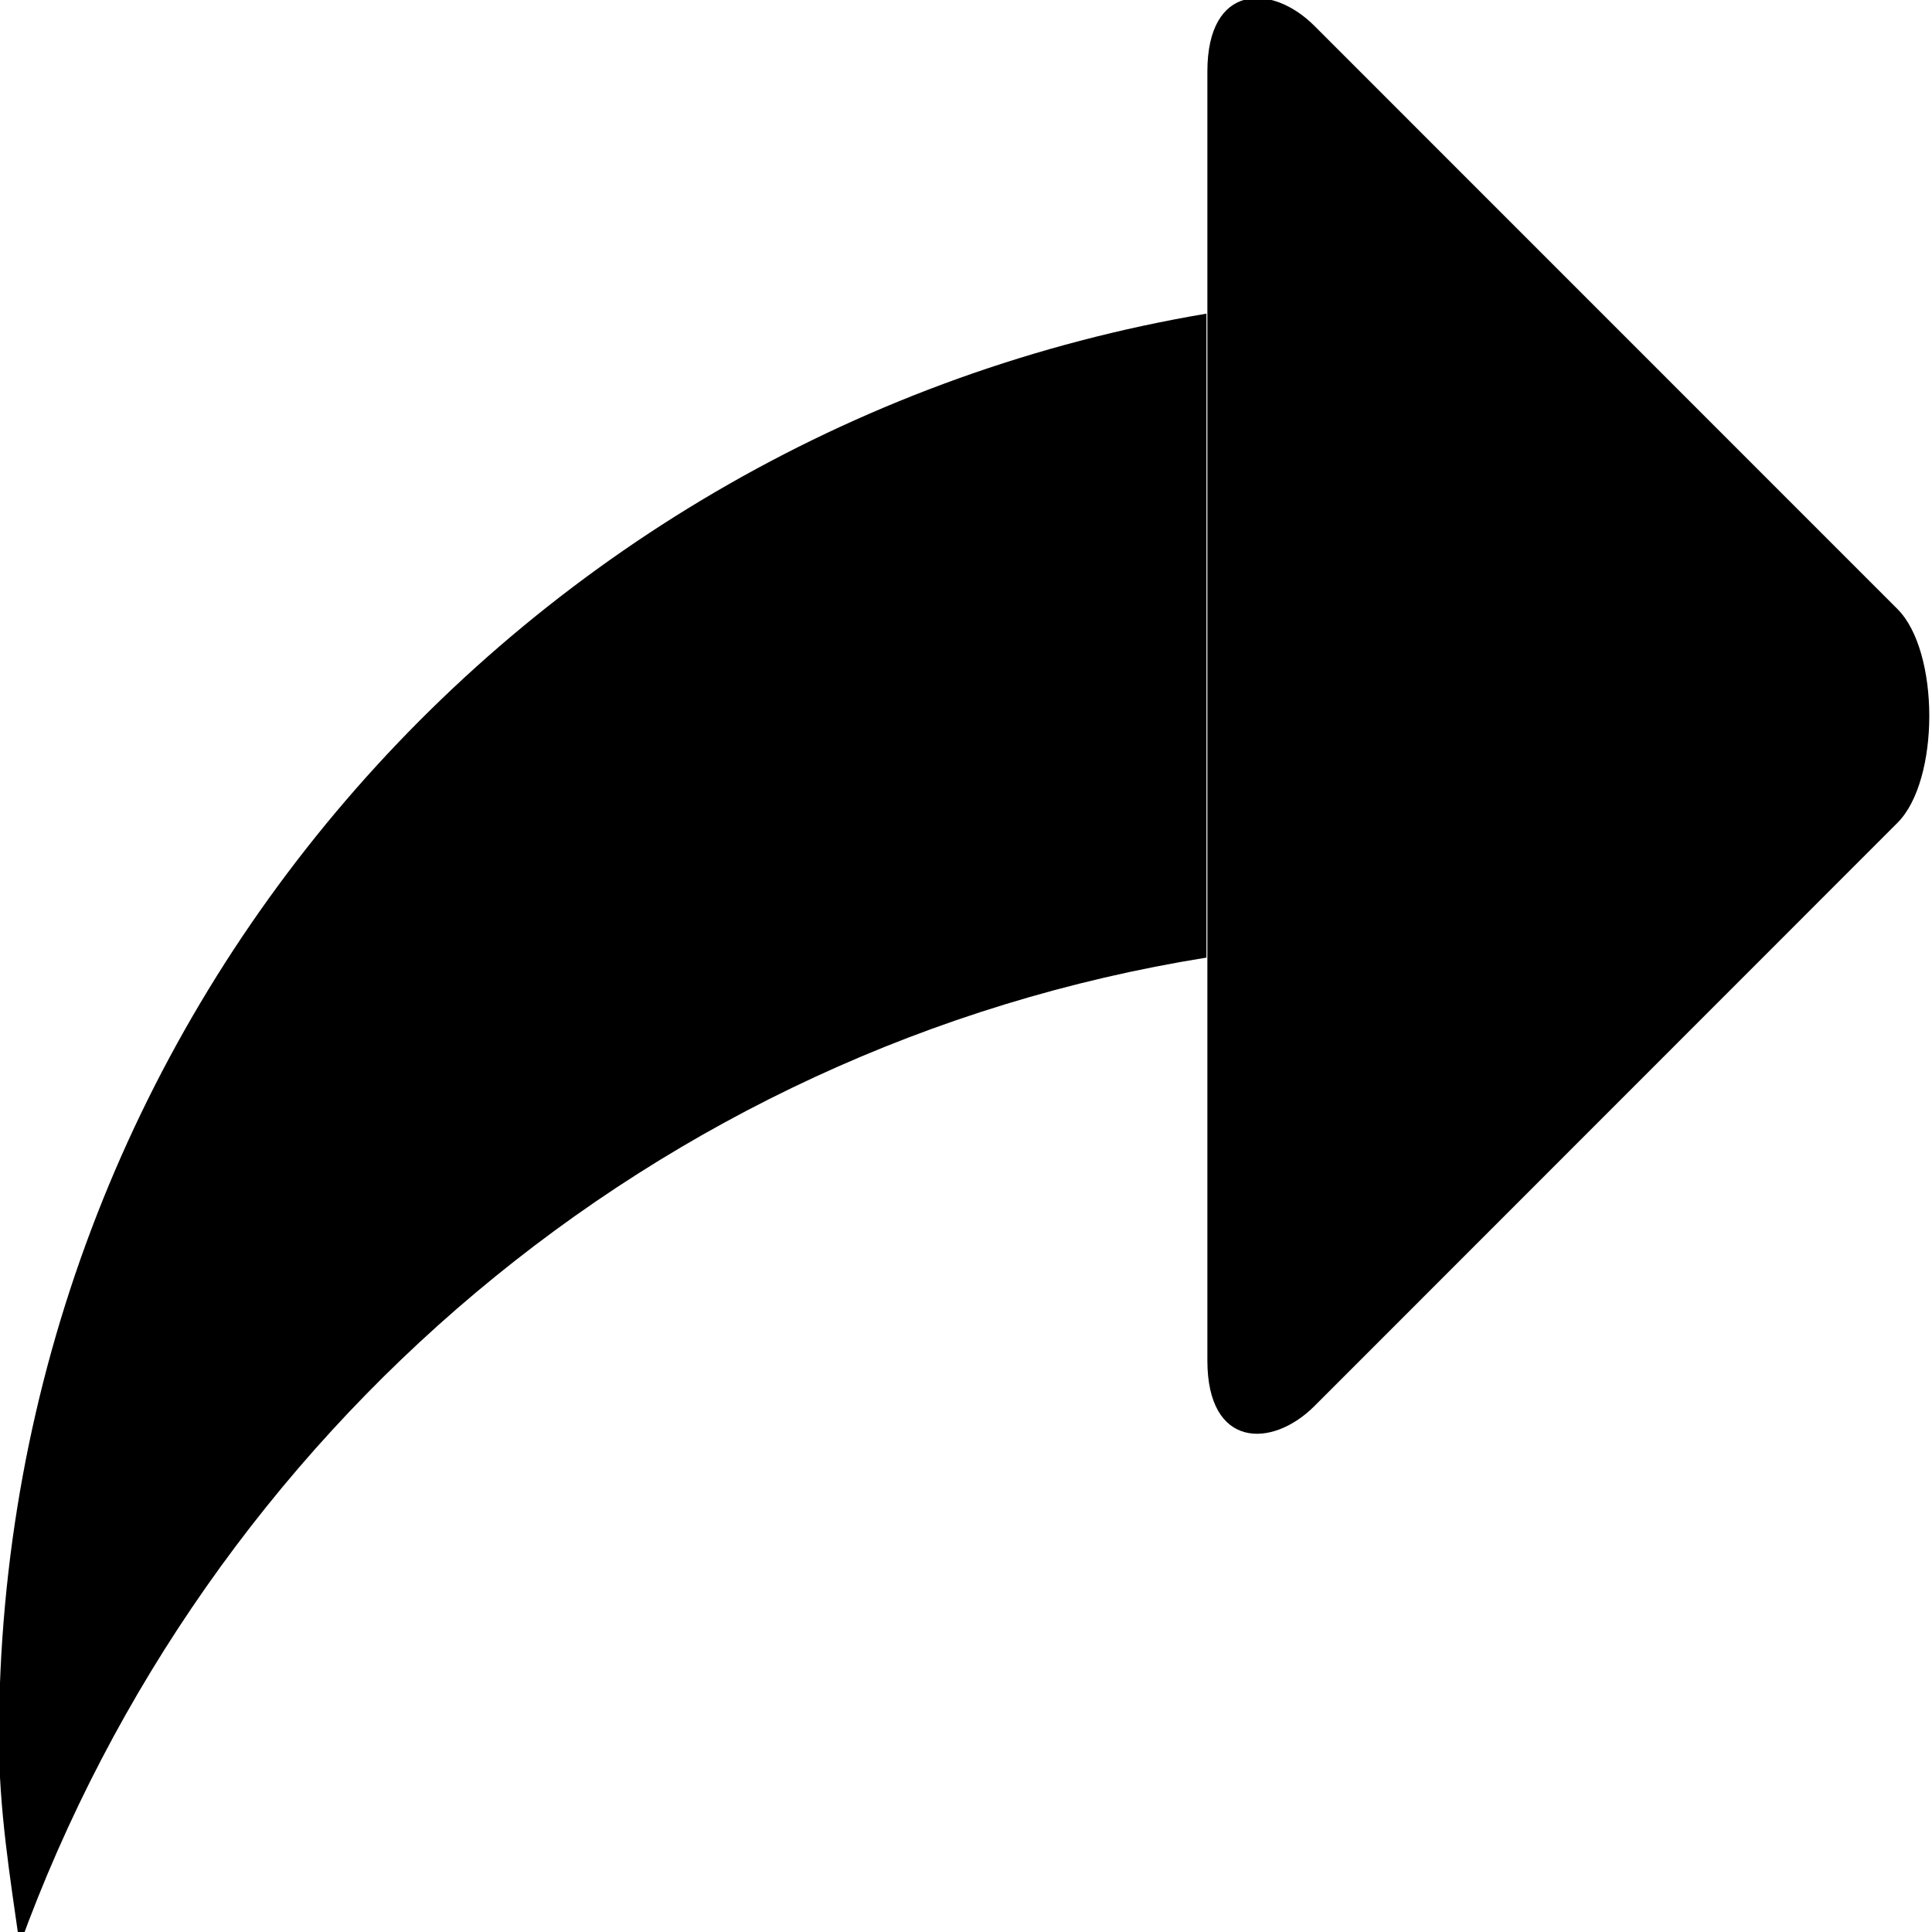
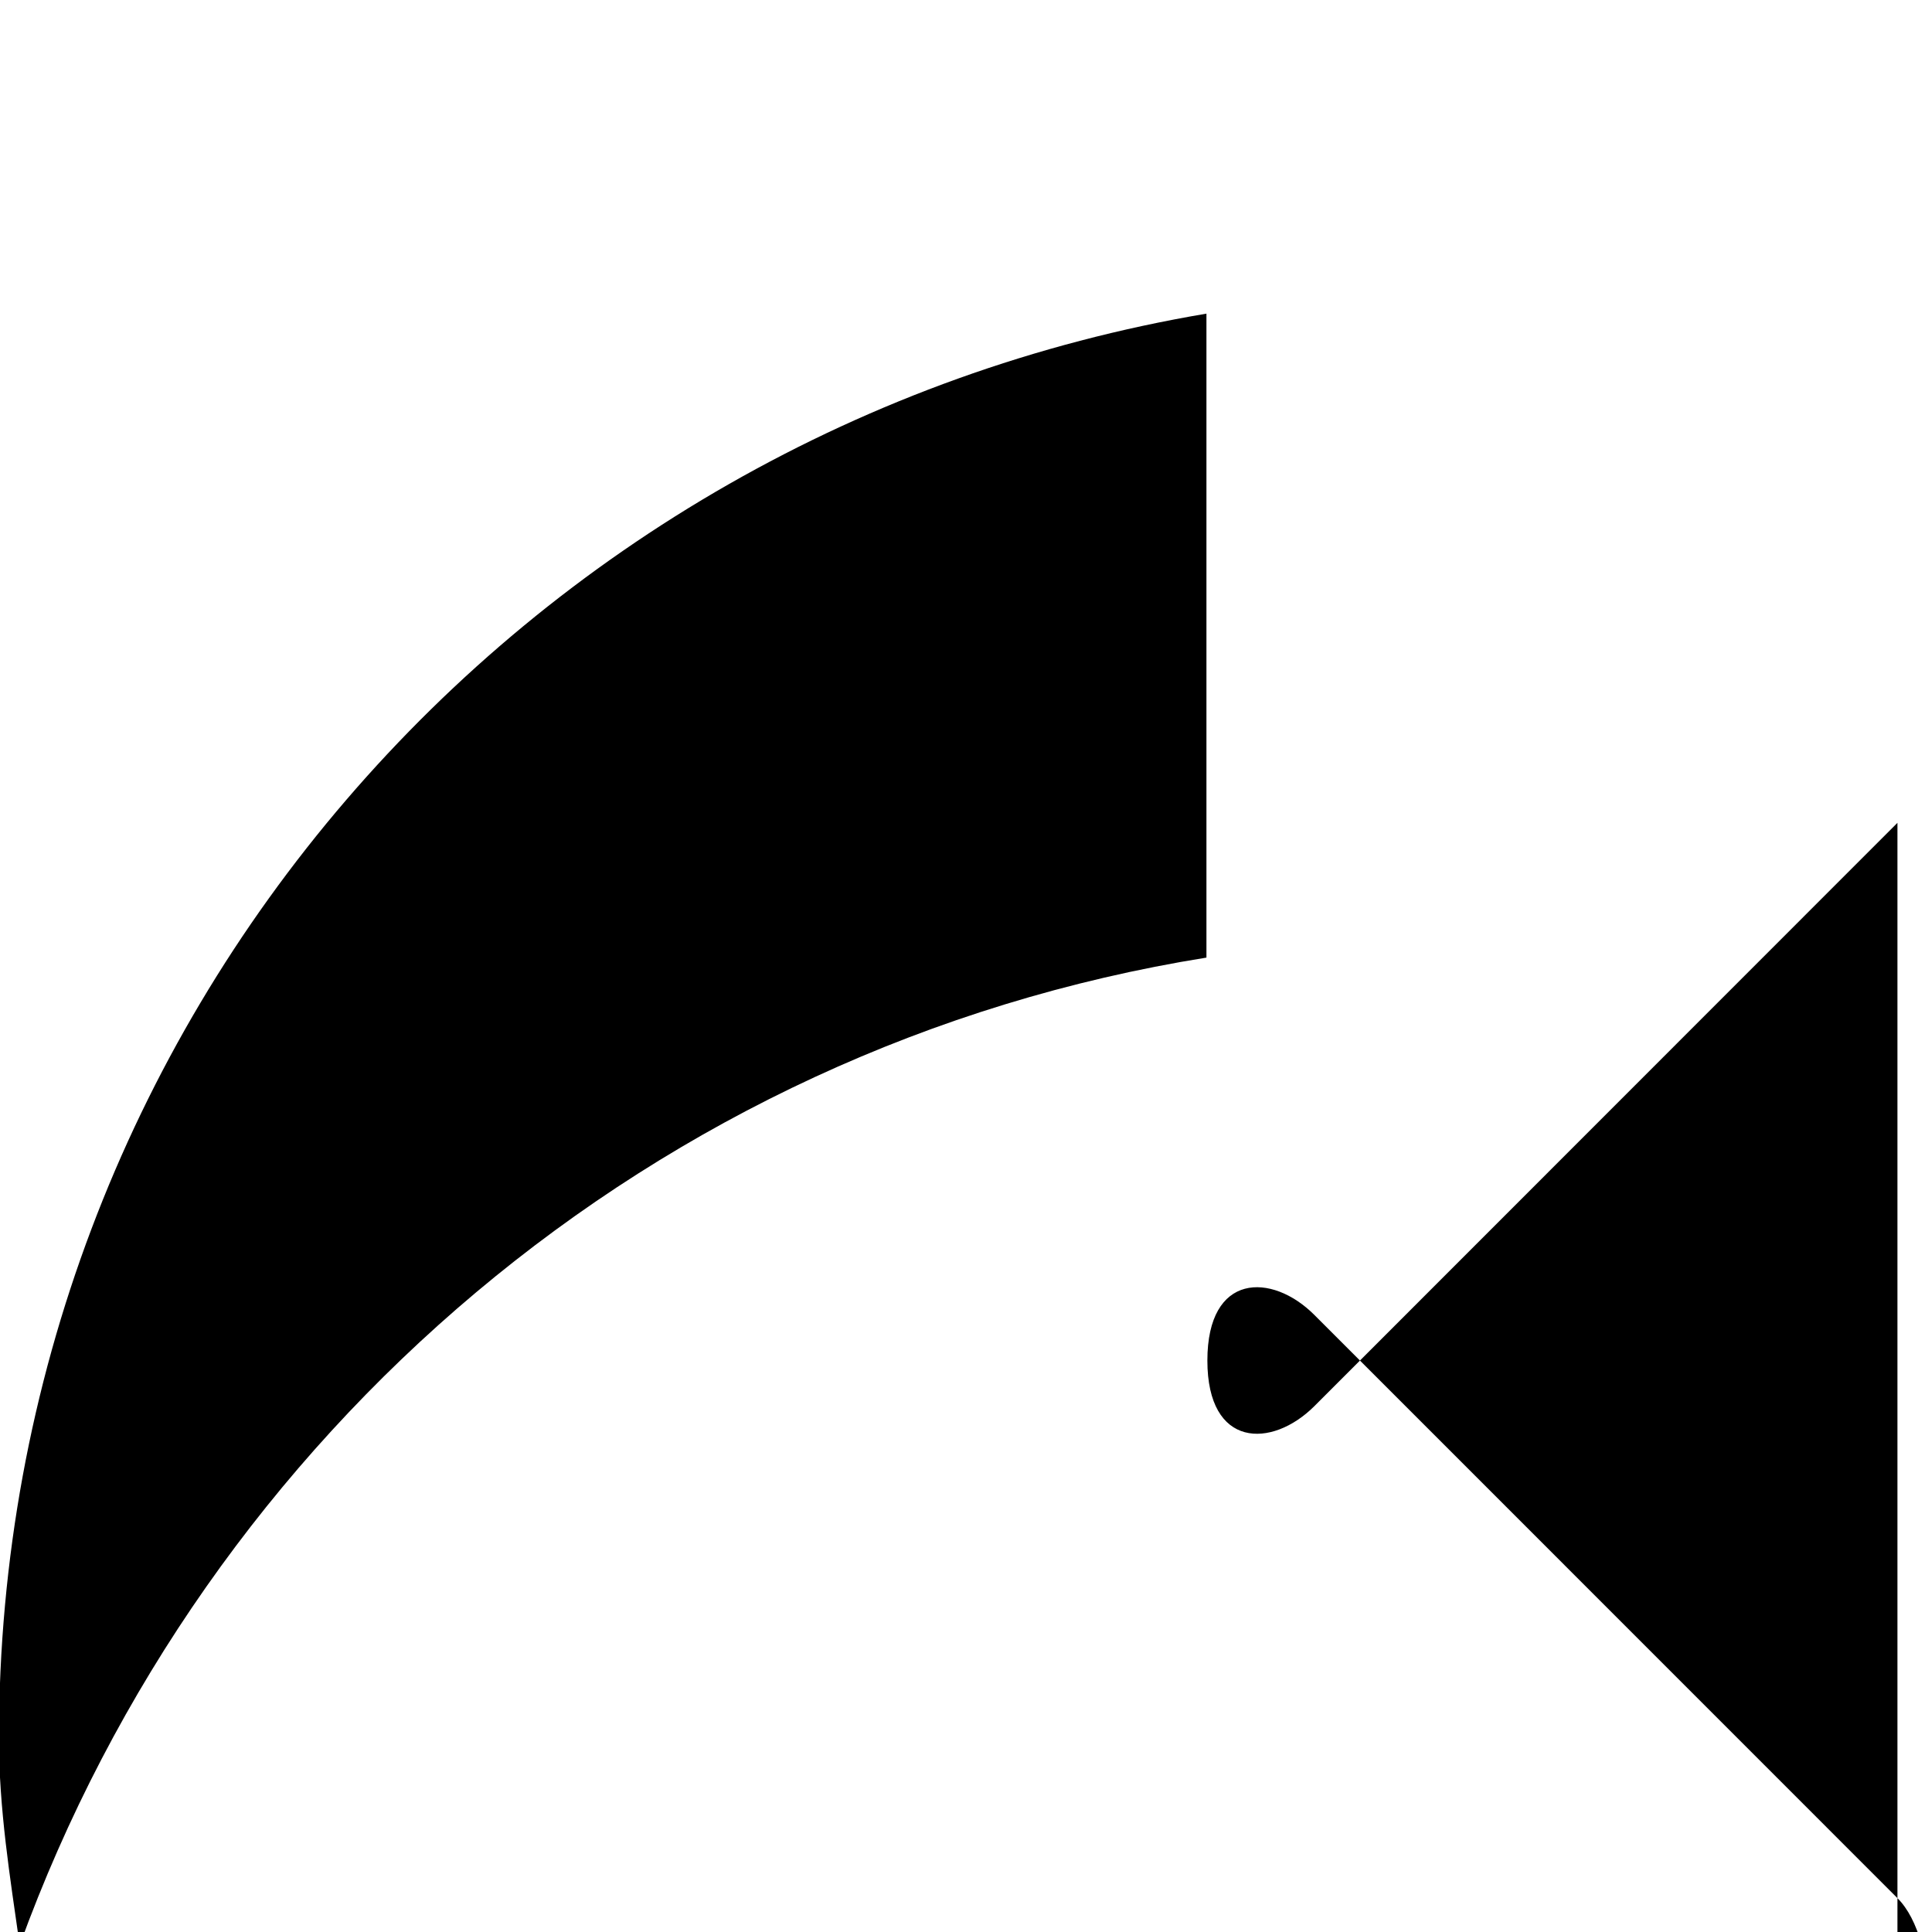
<svg xmlns="http://www.w3.org/2000/svg" id="Layer_1" enable-background="new 0 0 512 512" height="512" viewBox="0 0 512 512" width="512">
  <g>
-     <path d="m502.844 218.056-154.563 154.626c-11.25 11.188-28.313 11.188-28.313-12.125v-341.626c0-23.344 17.063-23.344 28.313-12.125l154.563 154.594c11.25 11.218 11.25 45.437 0 56.656zm-497.625 297.438c-2.563-18.063-5.5-36.063-5.5-54.813 0-190.155 138.563-346.938 320-377.563v170.656c-146.063 23.439-265.188 125.845-314.5 261.72z" />
+     <path d="m502.844 218.056-154.563 154.626c-11.25 11.188-28.313 11.188-28.313-12.125c0-23.344 17.063-23.344 28.313-12.125l154.563 154.594c11.25 11.218 11.25 45.437 0 56.656zm-497.625 297.438c-2.563-18.063-5.5-36.063-5.5-54.813 0-190.155 138.563-346.938 320-377.563v170.656c-146.063 23.439-265.188 125.845-314.5 261.72z" />
  </g>
</svg>